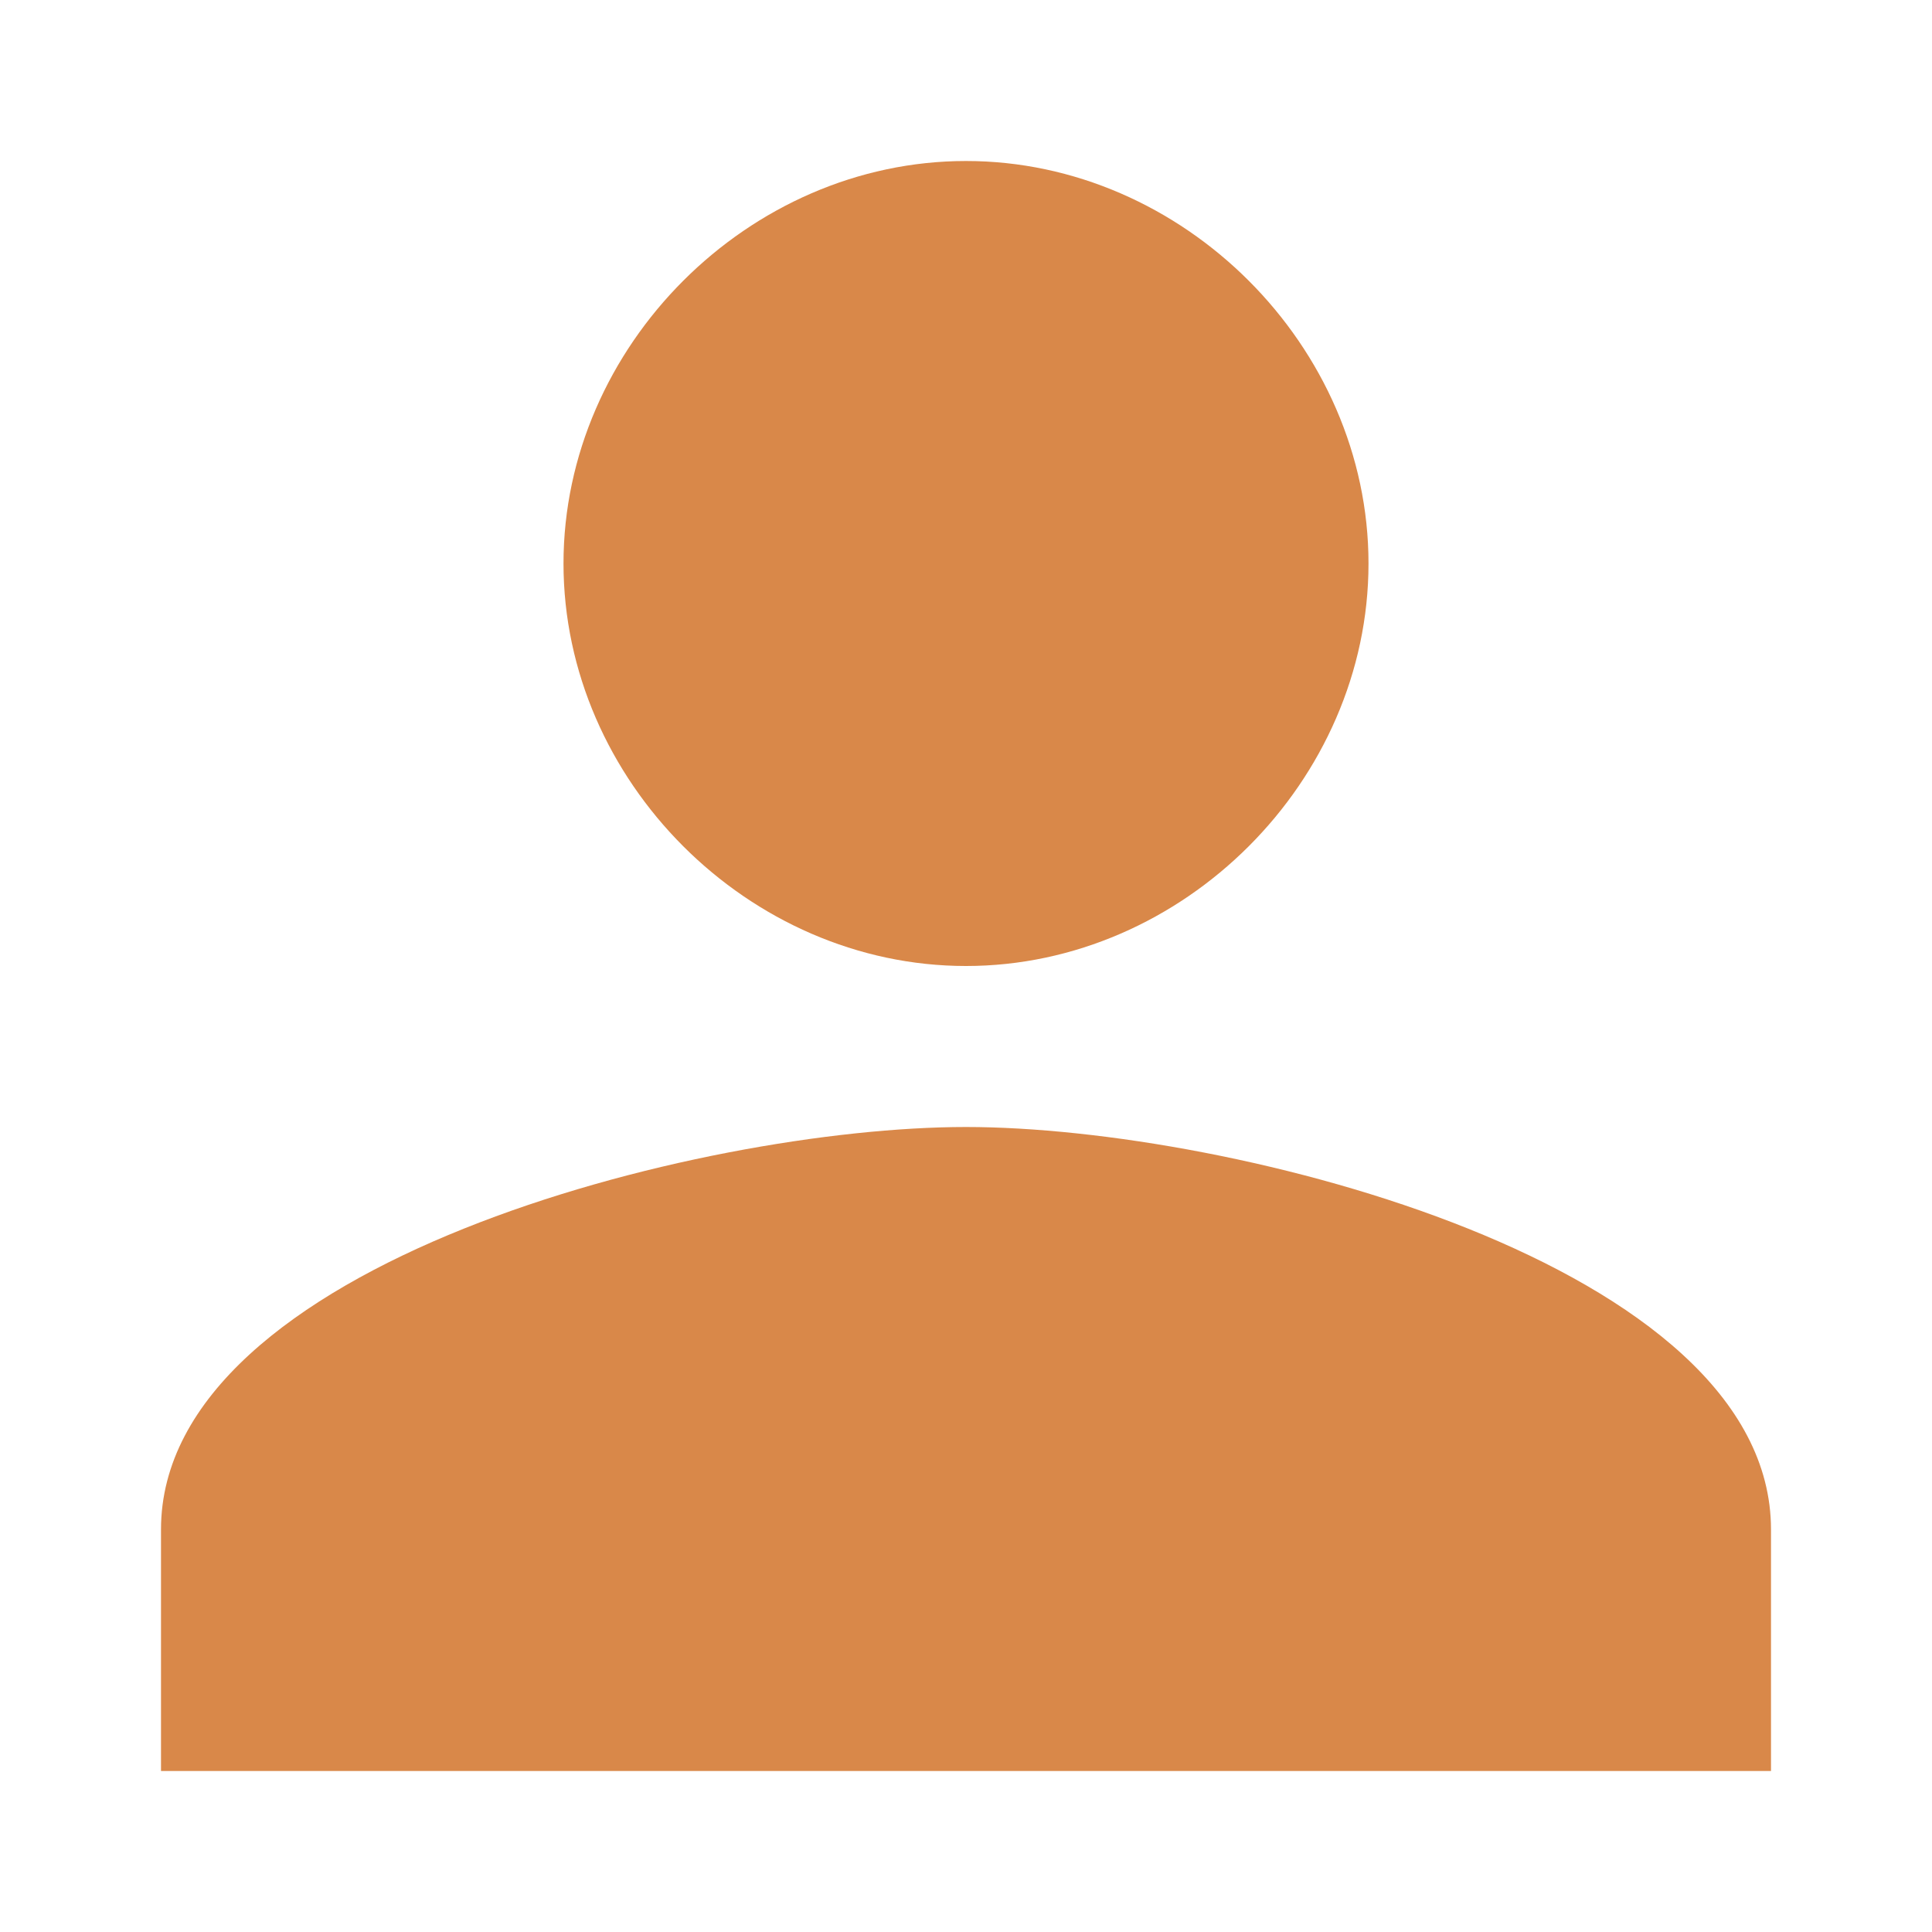
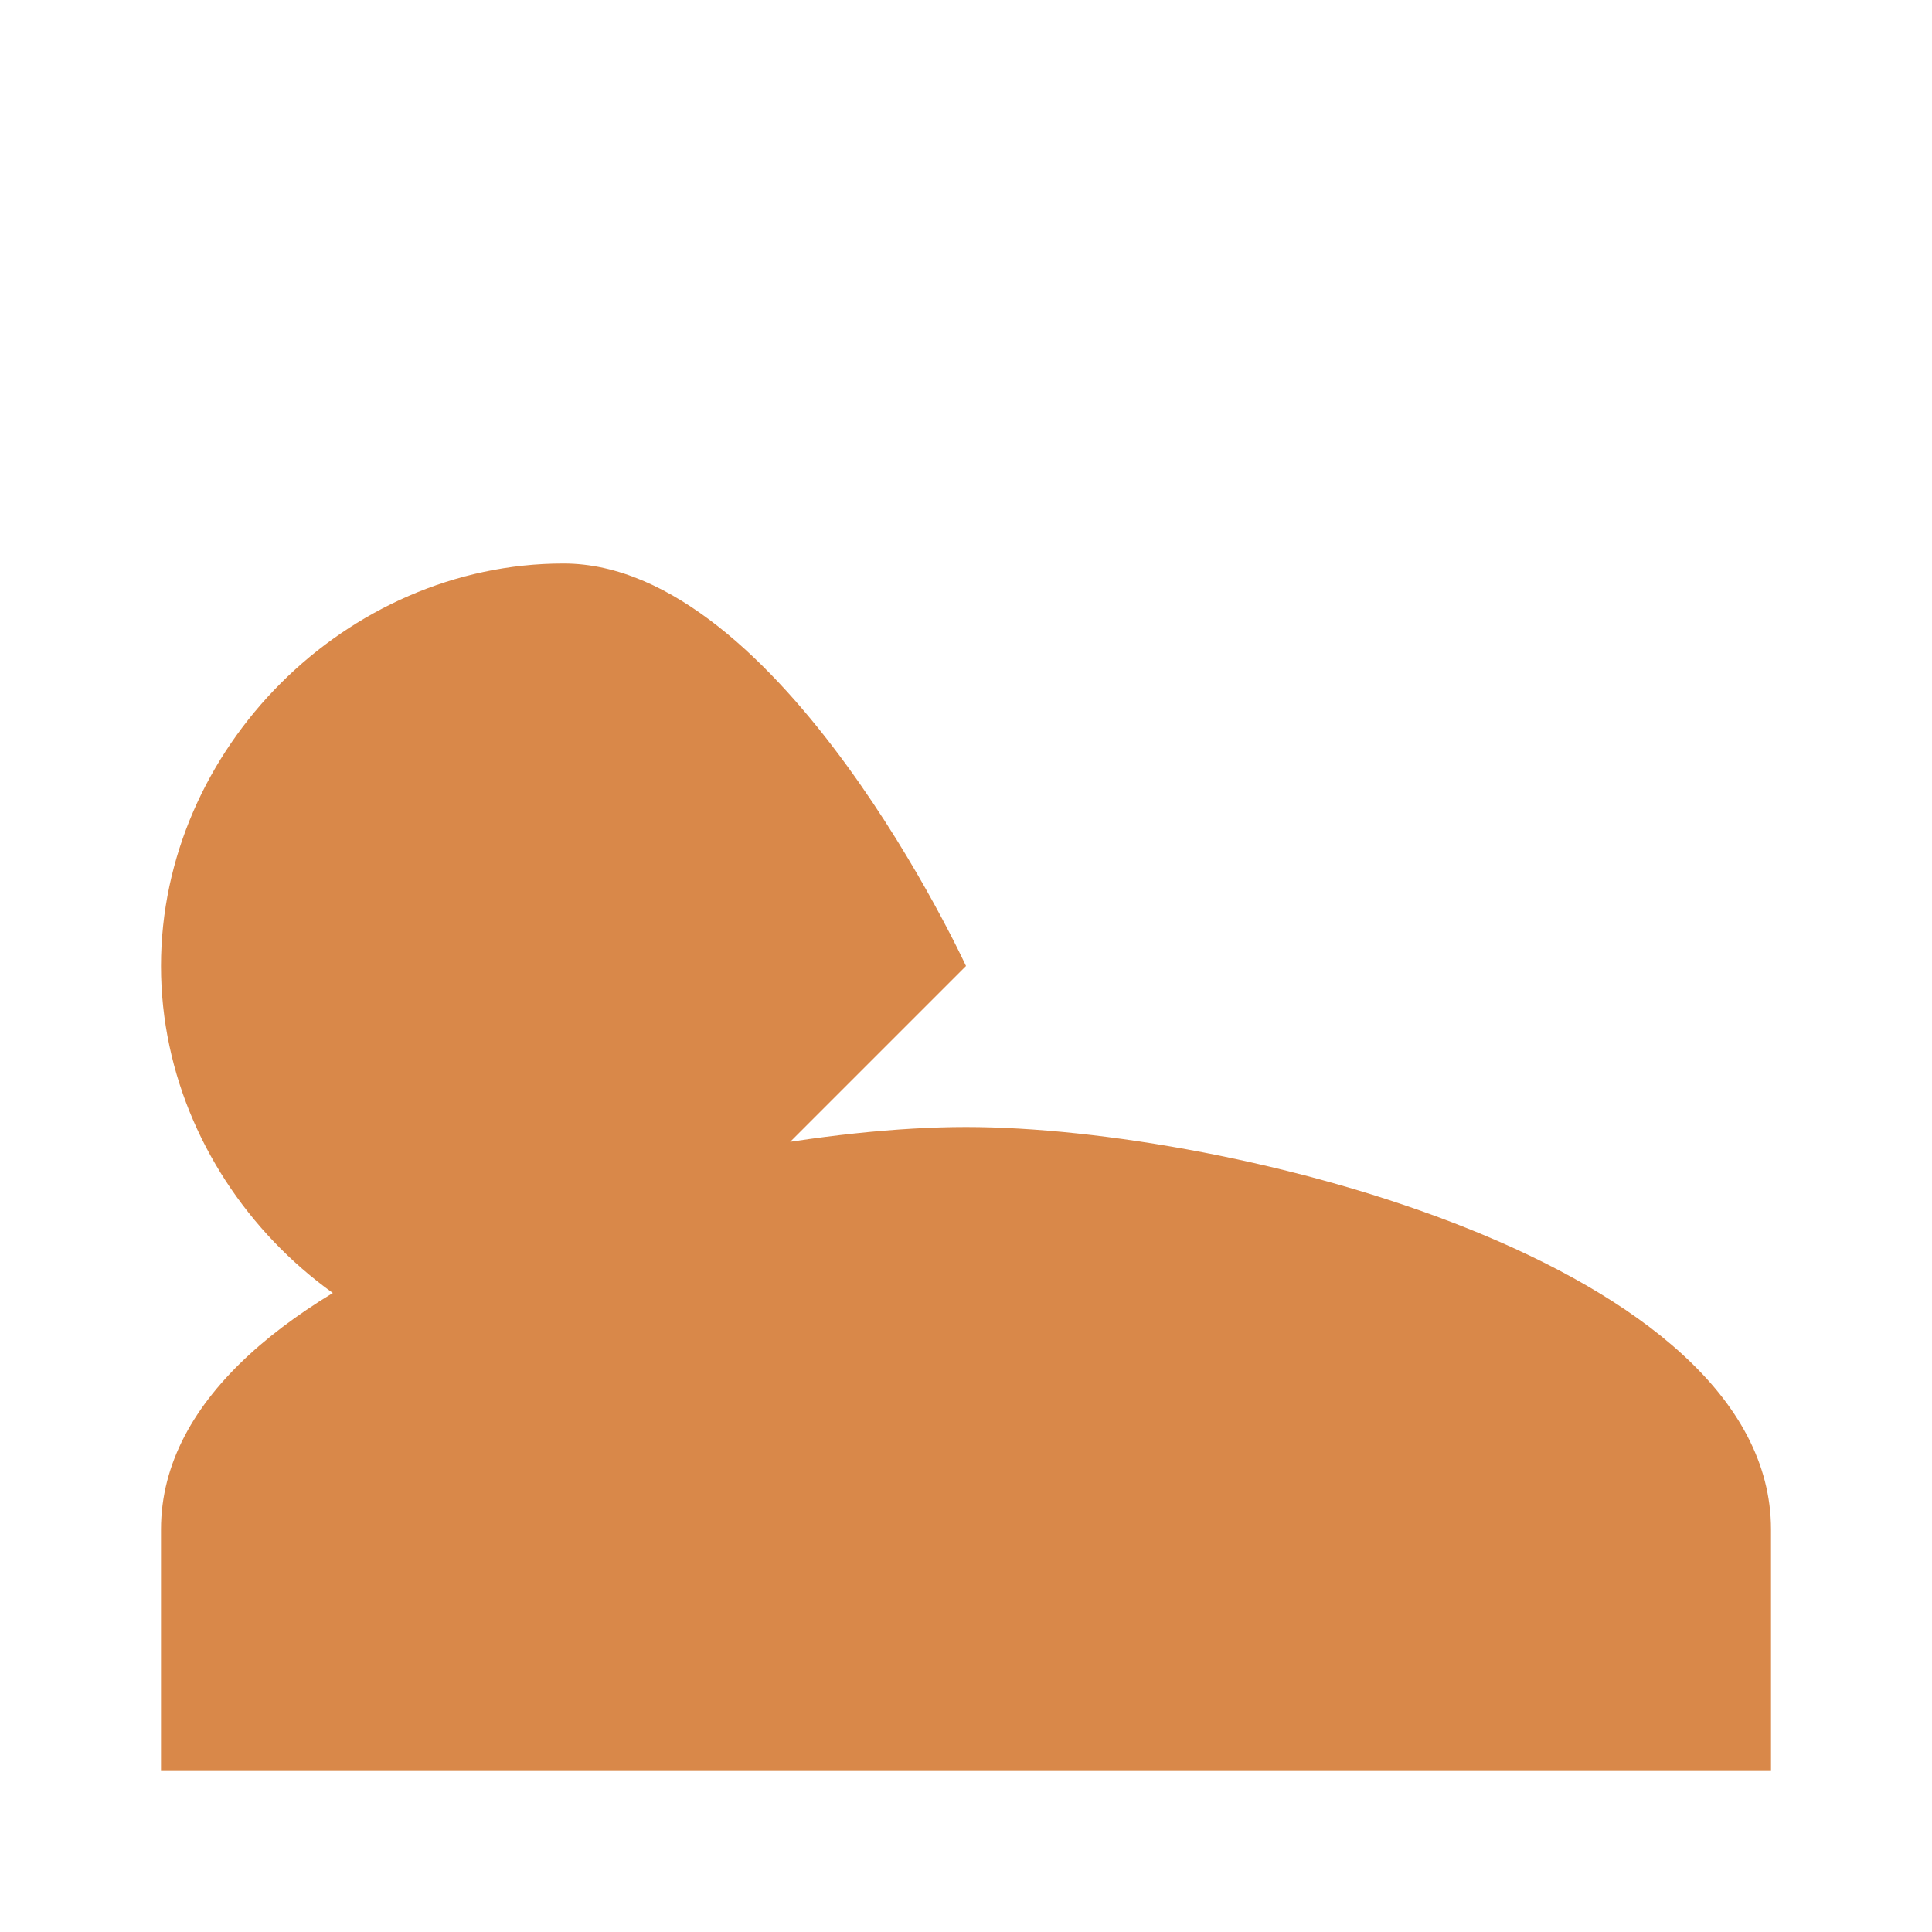
<svg xmlns="http://www.w3.org/2000/svg" role="img" aria-label="User icon" height="48" width="48" viewBox="0 0 24 24">
  <title>User icon</title>
-   <path d="M12 12c2.7 0 5-2.3 5-5s-2.3-5-5-5-5 2.3-5 5 2.3 5 5 5zm0 2c-3.3 0-10 1.7-10 5v3h20v-3c0-3.3-6.7-5-10-5z" fill="#d98849" />
+   <path d="M12 12s-2.3-5-5-5-5 2.3-5 5 2.3 5 5 5zm0 2c-3.3 0-10 1.7-10 5v3h20v-3c0-3.3-6.7-5-10-5z" fill="#d98849" />
</svg>